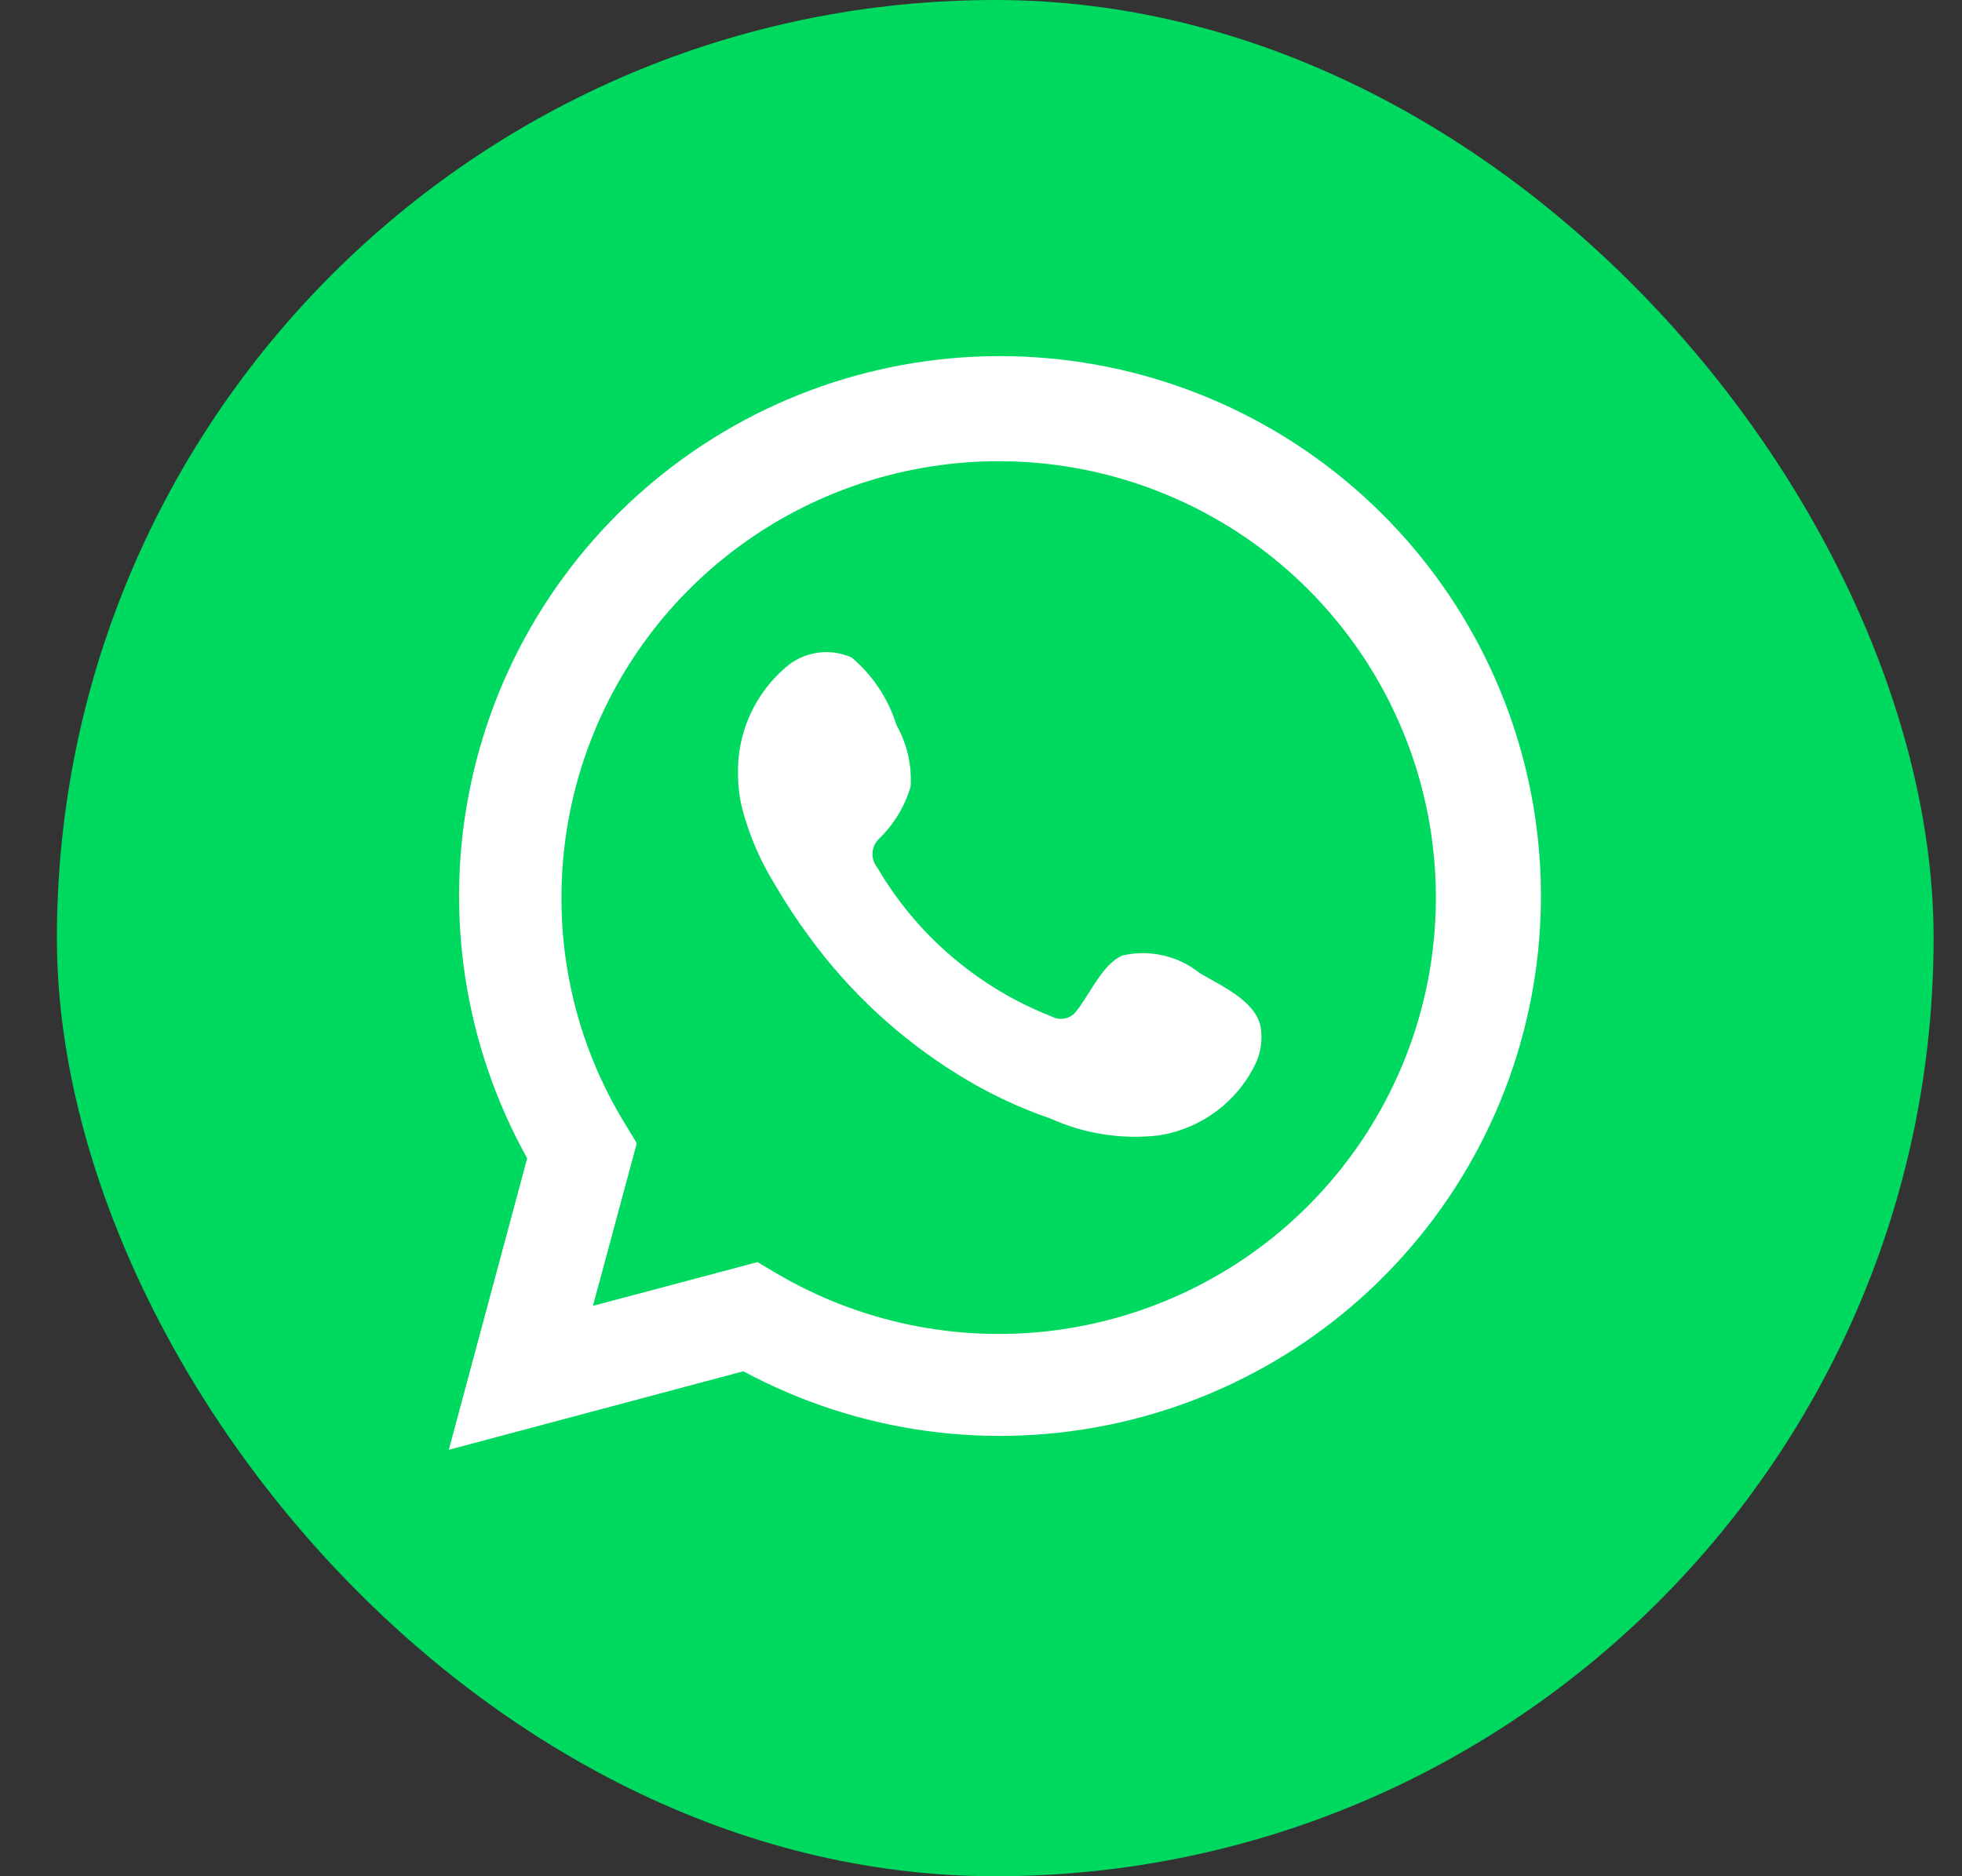
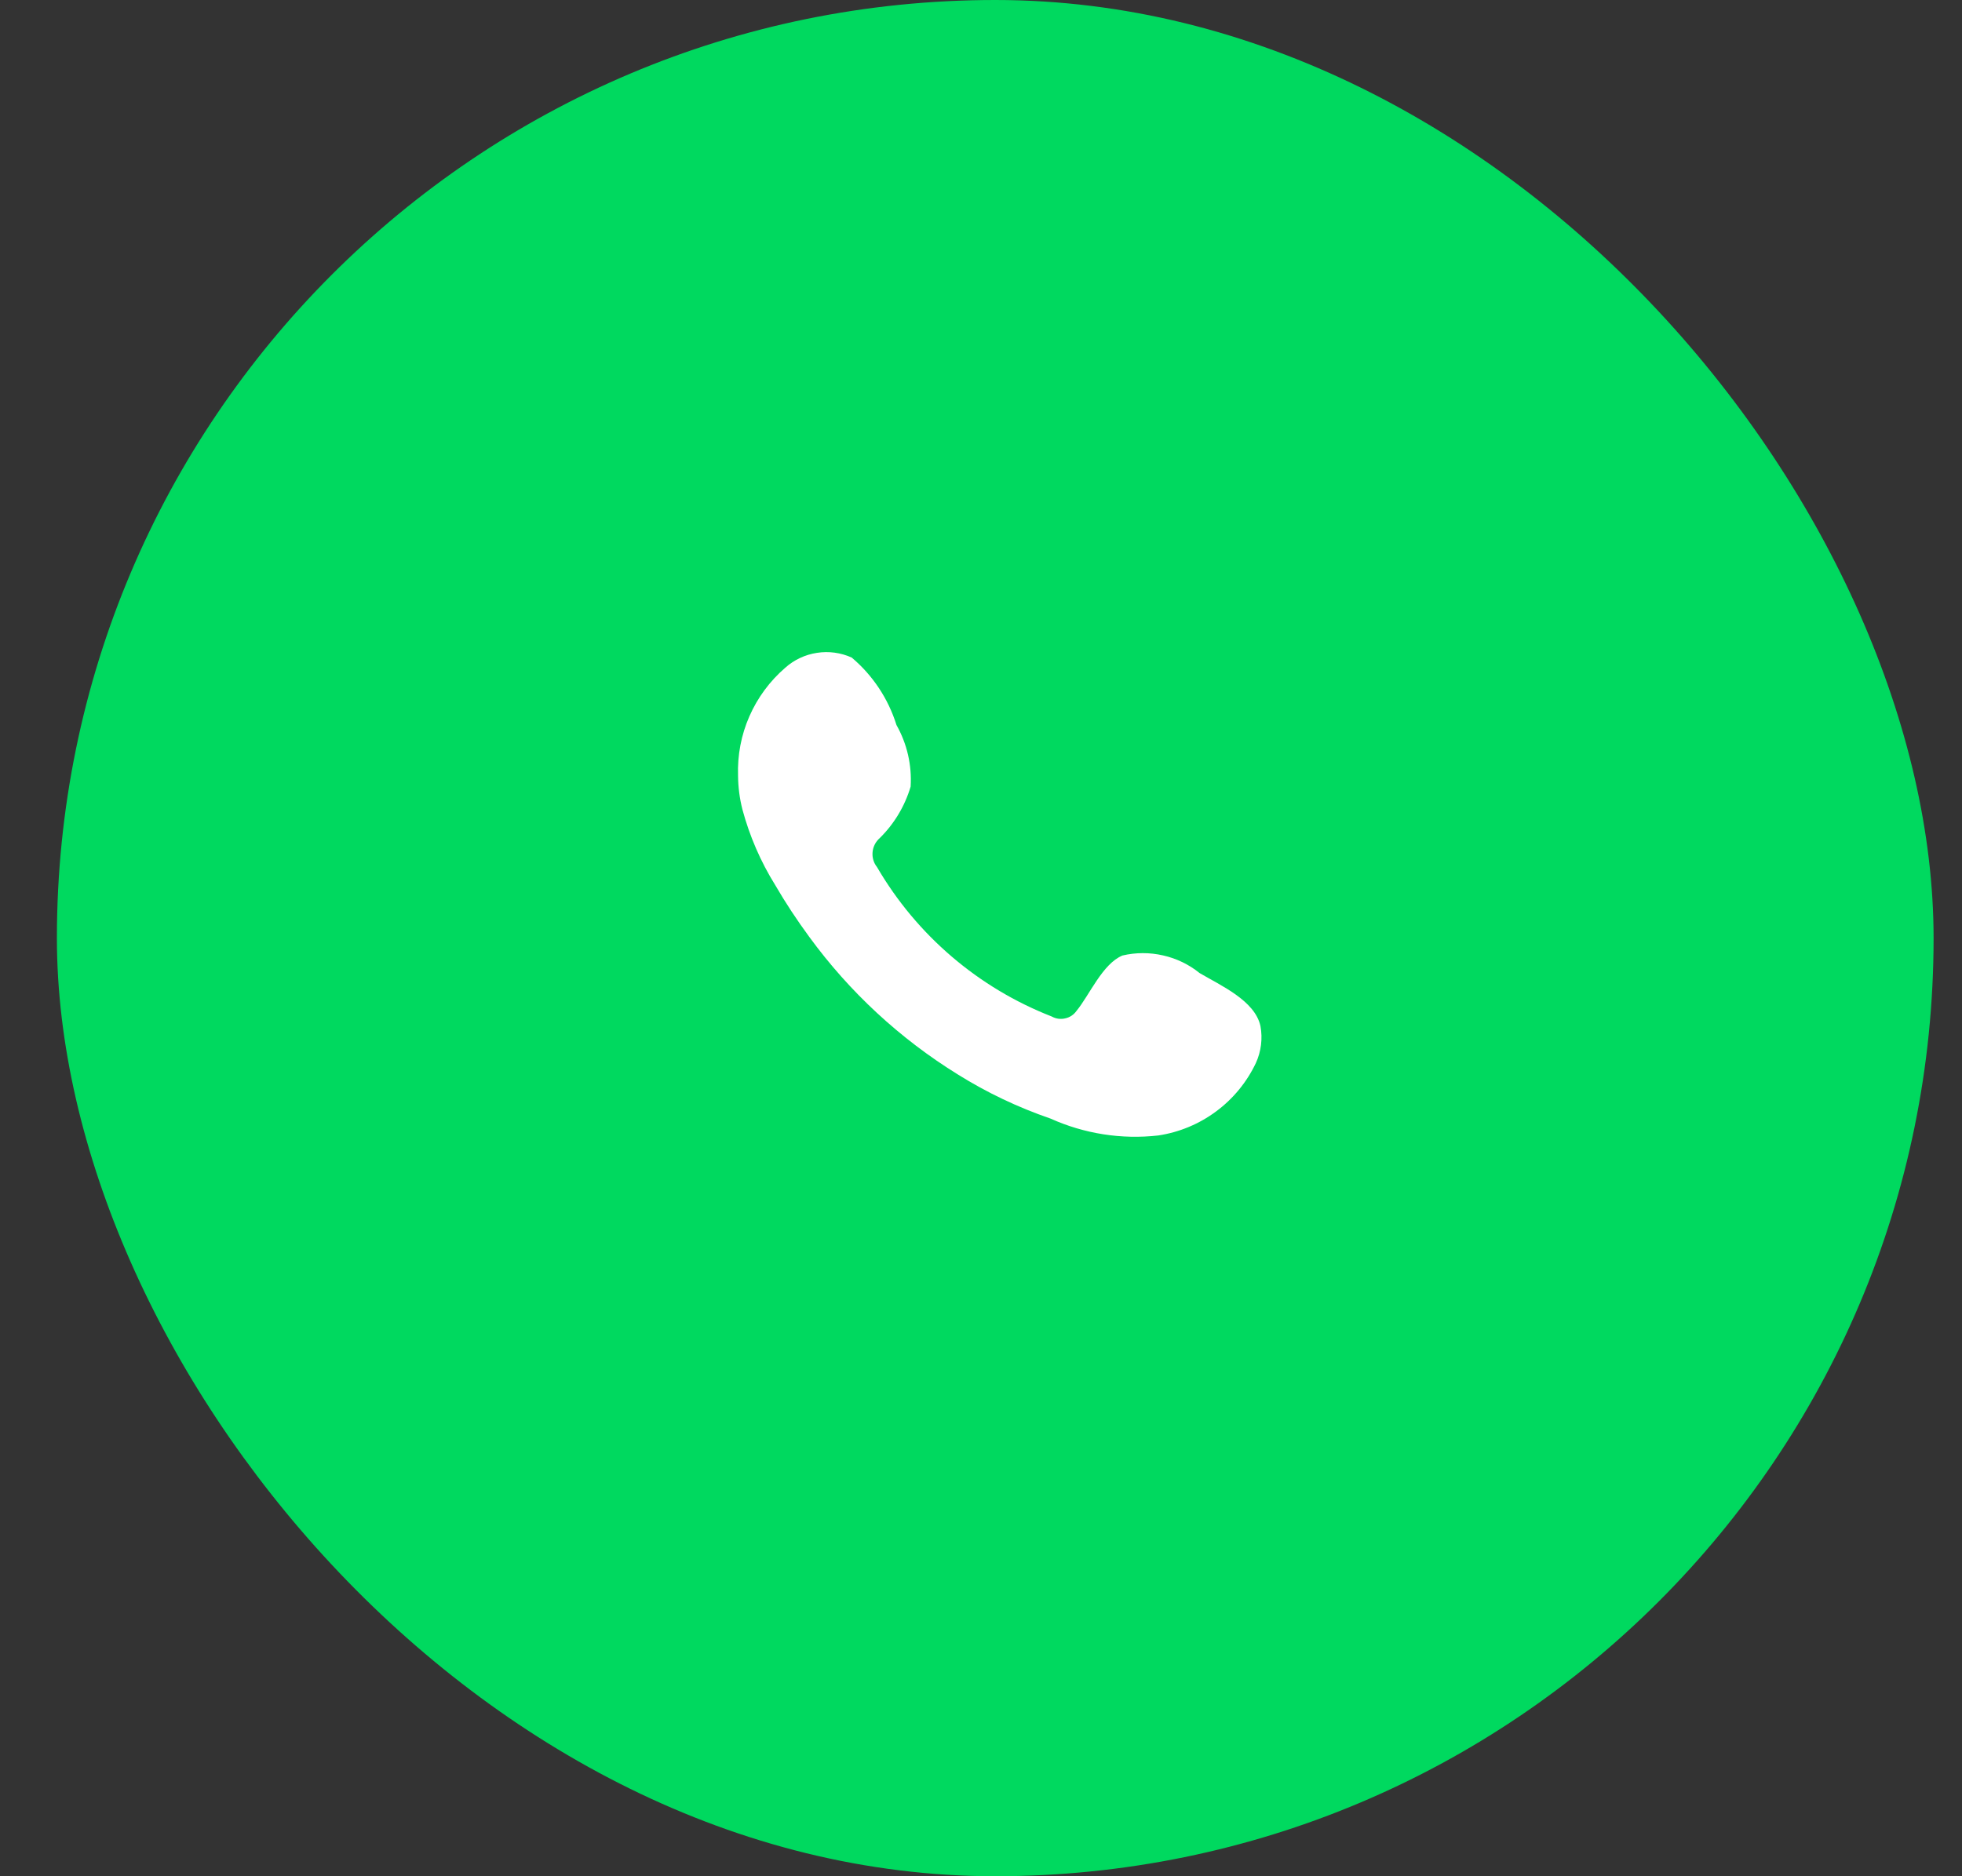
<svg xmlns="http://www.w3.org/2000/svg" width="23" height="22" viewBox="0 0 23 22" fill="none">
  <rect x="0" y="0" width="23" height="22" fill="#333333" stroke="none" />
  <rect x="0.667" y="-0" width="22" height="22" rx="11" fill="#00D95F" />
-   <path d="M5.261 17L6.18 13.582C5.439 12.25 5.203 10.696 5.517 9.205C5.83 7.714 6.672 6.386 7.887 5.465C9.102 4.543 10.61 4.09 12.132 4.189C13.655 4.287 15.091 4.93 16.177 6.001C17.263 7.071 17.926 8.496 18.045 10.015C18.163 11.534 17.729 13.045 16.821 14.27C15.914 15.495 14.595 16.352 13.106 16.684C11.616 17.017 10.057 16.802 8.714 16.079L5.261 17ZM8.88 14.799L9.094 14.926C10.067 15.502 11.203 15.74 12.326 15.604C13.449 15.467 14.495 14.964 15.301 14.172C16.107 13.38 16.629 12.344 16.784 11.226C16.939 10.107 16.719 8.969 16.158 7.988C15.597 7.008 14.728 6.24 13.684 5.804C12.641 5.368 11.482 5.29 10.389 5.58C9.296 5.87 8.33 6.513 7.641 7.409C6.953 8.305 6.58 9.403 6.582 10.532C6.581 11.468 6.84 12.386 7.331 13.184L7.465 13.405L6.951 15.312L8.88 14.799Z" fill="white" />
  <path fill-rule="evenodd" clip-rule="evenodd" d="M14.063 11.41C13.938 11.309 13.791 11.238 13.635 11.203C13.478 11.167 13.315 11.167 13.158 11.204C12.923 11.302 12.771 11.67 12.619 11.854C12.587 11.899 12.54 11.93 12.487 11.941C12.433 11.954 12.377 11.946 12.329 11.919C11.468 11.583 10.746 10.965 10.281 10.167C10.241 10.117 10.223 10.054 10.229 9.991C10.235 9.927 10.265 9.869 10.313 9.827C10.483 9.66 10.607 9.452 10.675 9.224C10.691 8.972 10.633 8.721 10.509 8.501C10.413 8.193 10.231 7.918 9.984 7.71C9.857 7.653 9.715 7.633 9.577 7.655C9.439 7.676 9.31 7.736 9.206 7.829C9.025 7.985 8.881 8.18 8.785 8.399C8.689 8.617 8.644 8.855 8.652 9.094C8.653 9.228 8.67 9.361 8.703 9.491C8.787 9.803 8.916 10.102 9.087 10.377C9.209 10.587 9.344 10.791 9.488 10.987C9.959 11.632 10.55 12.179 11.229 12.599C11.57 12.812 11.934 12.985 12.315 13.116C12.71 13.294 13.147 13.363 13.578 13.314C13.824 13.277 14.057 13.18 14.256 13.032C14.456 12.884 14.616 12.689 14.722 12.465C14.784 12.33 14.803 12.178 14.776 12.031C14.711 11.732 14.309 11.555 14.063 11.41Z" fill="white" />
</svg>